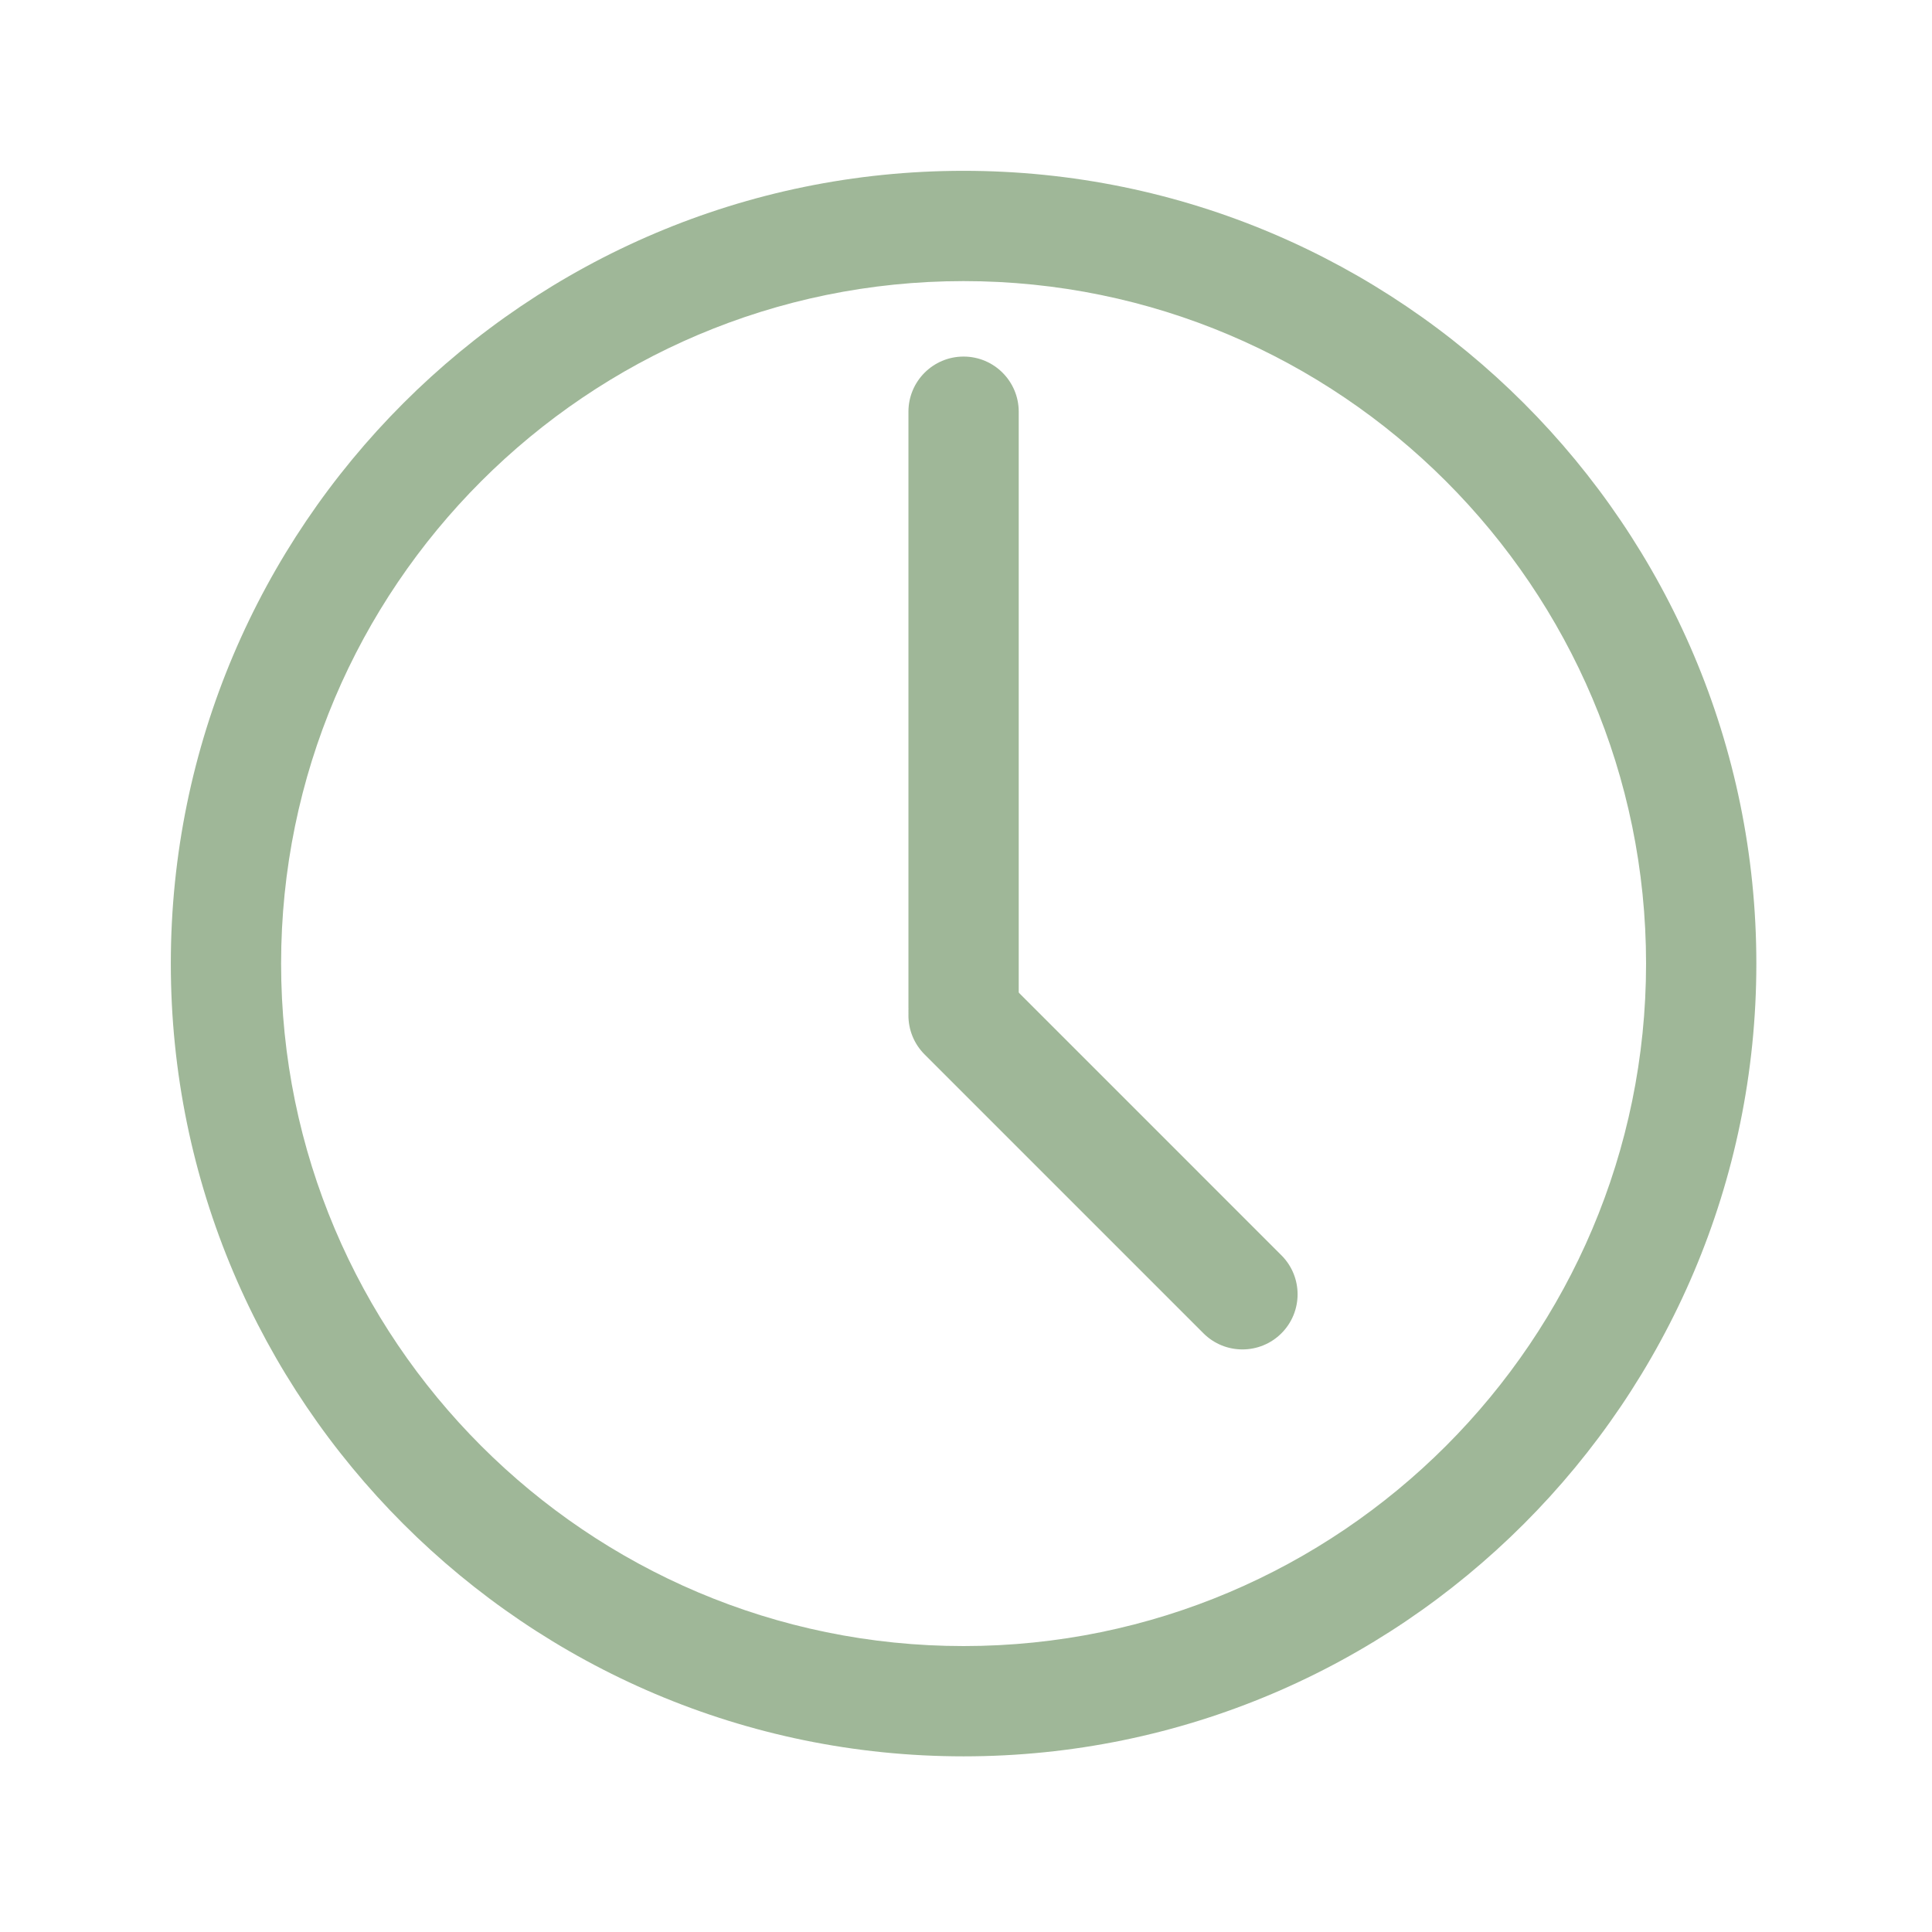
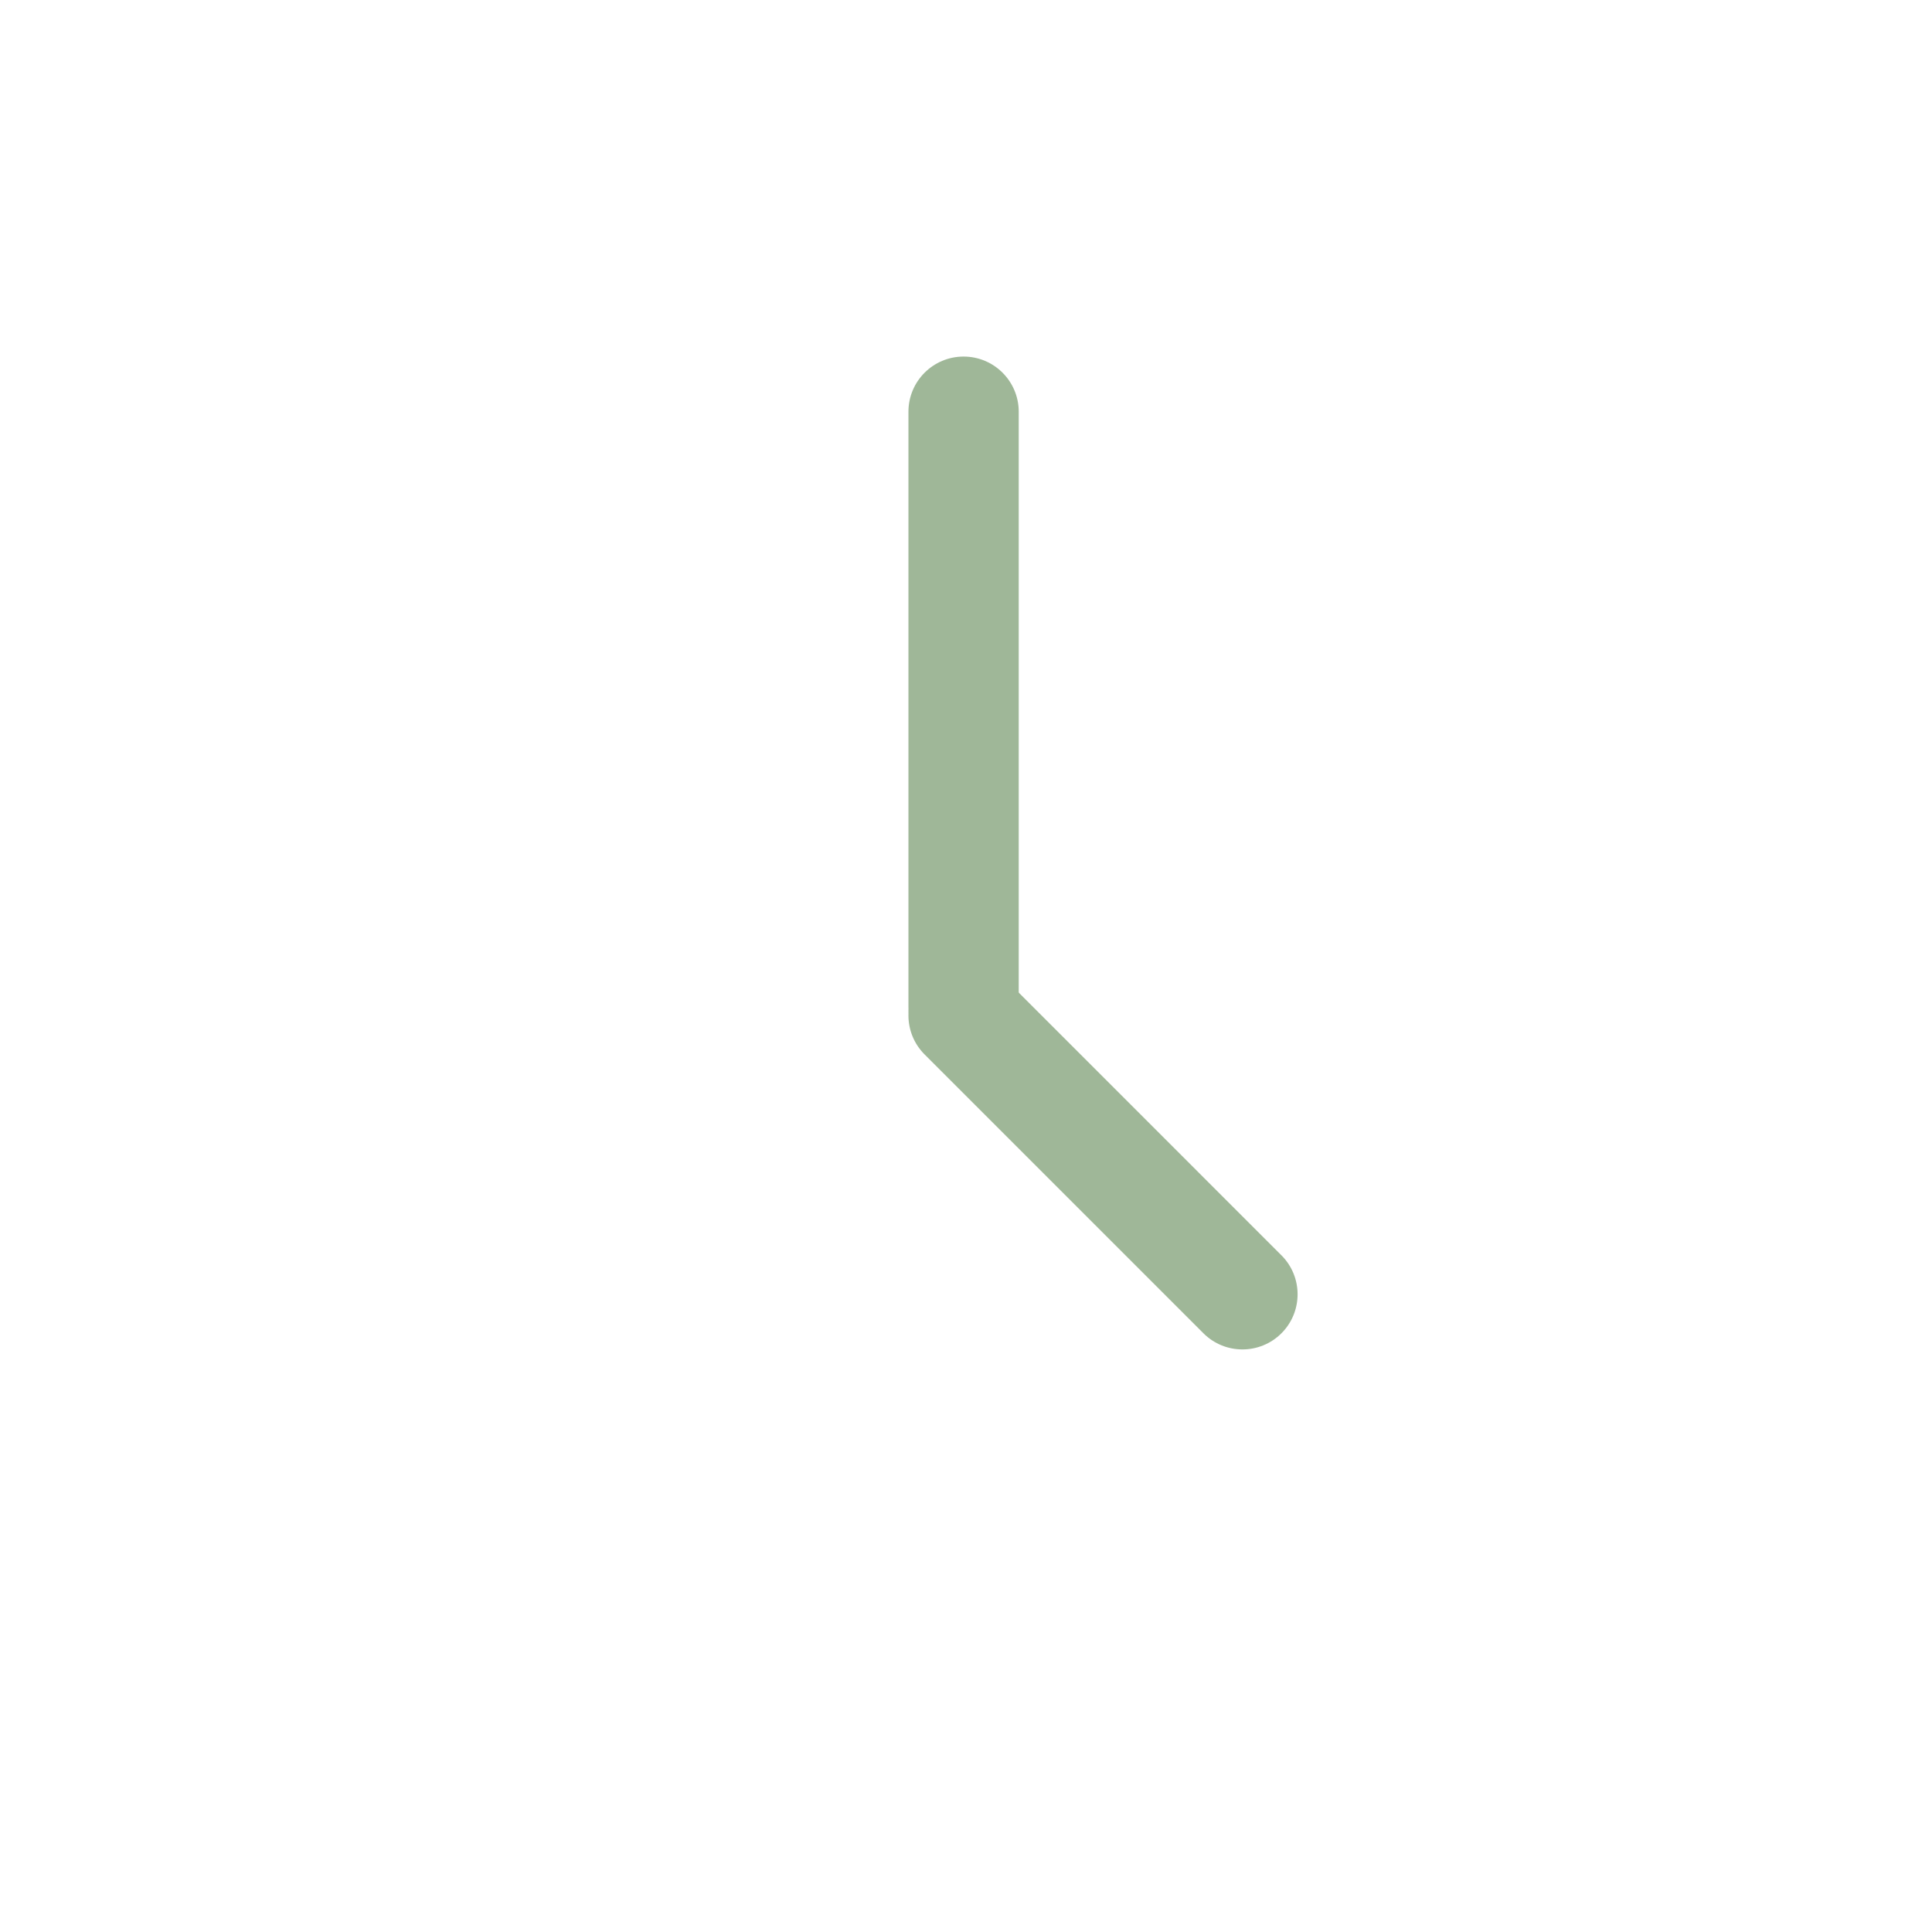
<svg xmlns="http://www.w3.org/2000/svg" width="250" zoomAndPan="magnify" viewBox="0 0 187.5 187.5" height="250" preserveAspectRatio="xMidYMid meet" version="1.0">
  <defs>
    <clipPath id="6f84229879">
-       <path d="M 16.562 16.562 L 170.652 16.562 L 170.652 170.652 L 16.562 170.652 Z M 16.562 16.562 " clip-rule="nonzero" />
-     </clipPath>
+       </clipPath>
  </defs>
  <g clip-path="url(#6f84229879)">
    <path fill="#9fb798" d="M 93.516 27.281 C 56.992 27.281 27.281 56.992 27.281 93.516 C 27.281 130.039 56.992 159.75 93.516 159.75 C 130.039 159.75 159.75 130.039 159.75 93.516 C 159.75 56.992 130.039 27.281 93.516 27.281 Z M 93.516 170.453 C 51.09 170.453 16.578 135.938 16.578 93.516 C 16.578 51.09 51.09 16.578 93.516 16.578 C 135.938 16.578 170.453 51.09 170.453 93.516 C 170.453 135.938 135.938 170.453 93.516 170.453 " fill-opacity="1" fill-rule="nonzero" />
  </g>
  <path fill="#9fb798" d="M 93.516 103.105 C 90.559 103.105 88.164 100.707 88.164 97.754 L 88.164 39.957 C 88.164 37 90.559 34.605 93.516 34.605 C 96.469 34.605 98.867 37 98.867 39.957 L 98.867 97.754 C 98.867 100.707 96.469 103.105 93.516 103.105 " fill-opacity="1" fill-rule="nonzero" />
  <path fill="#9fb798" d="M 120.578 130.961 C 119.207 130.961 117.84 130.441 116.793 129.395 L 89.73 102.332 C 87.641 100.242 87.641 96.852 89.73 94.766 C 91.82 92.672 95.211 92.672 97.301 94.766 L 124.363 121.828 C 126.453 123.918 126.453 127.305 124.363 129.395 C 123.316 130.441 121.945 130.961 120.578 130.961 " fill-opacity="1" fill-rule="nonzero" />
</svg>